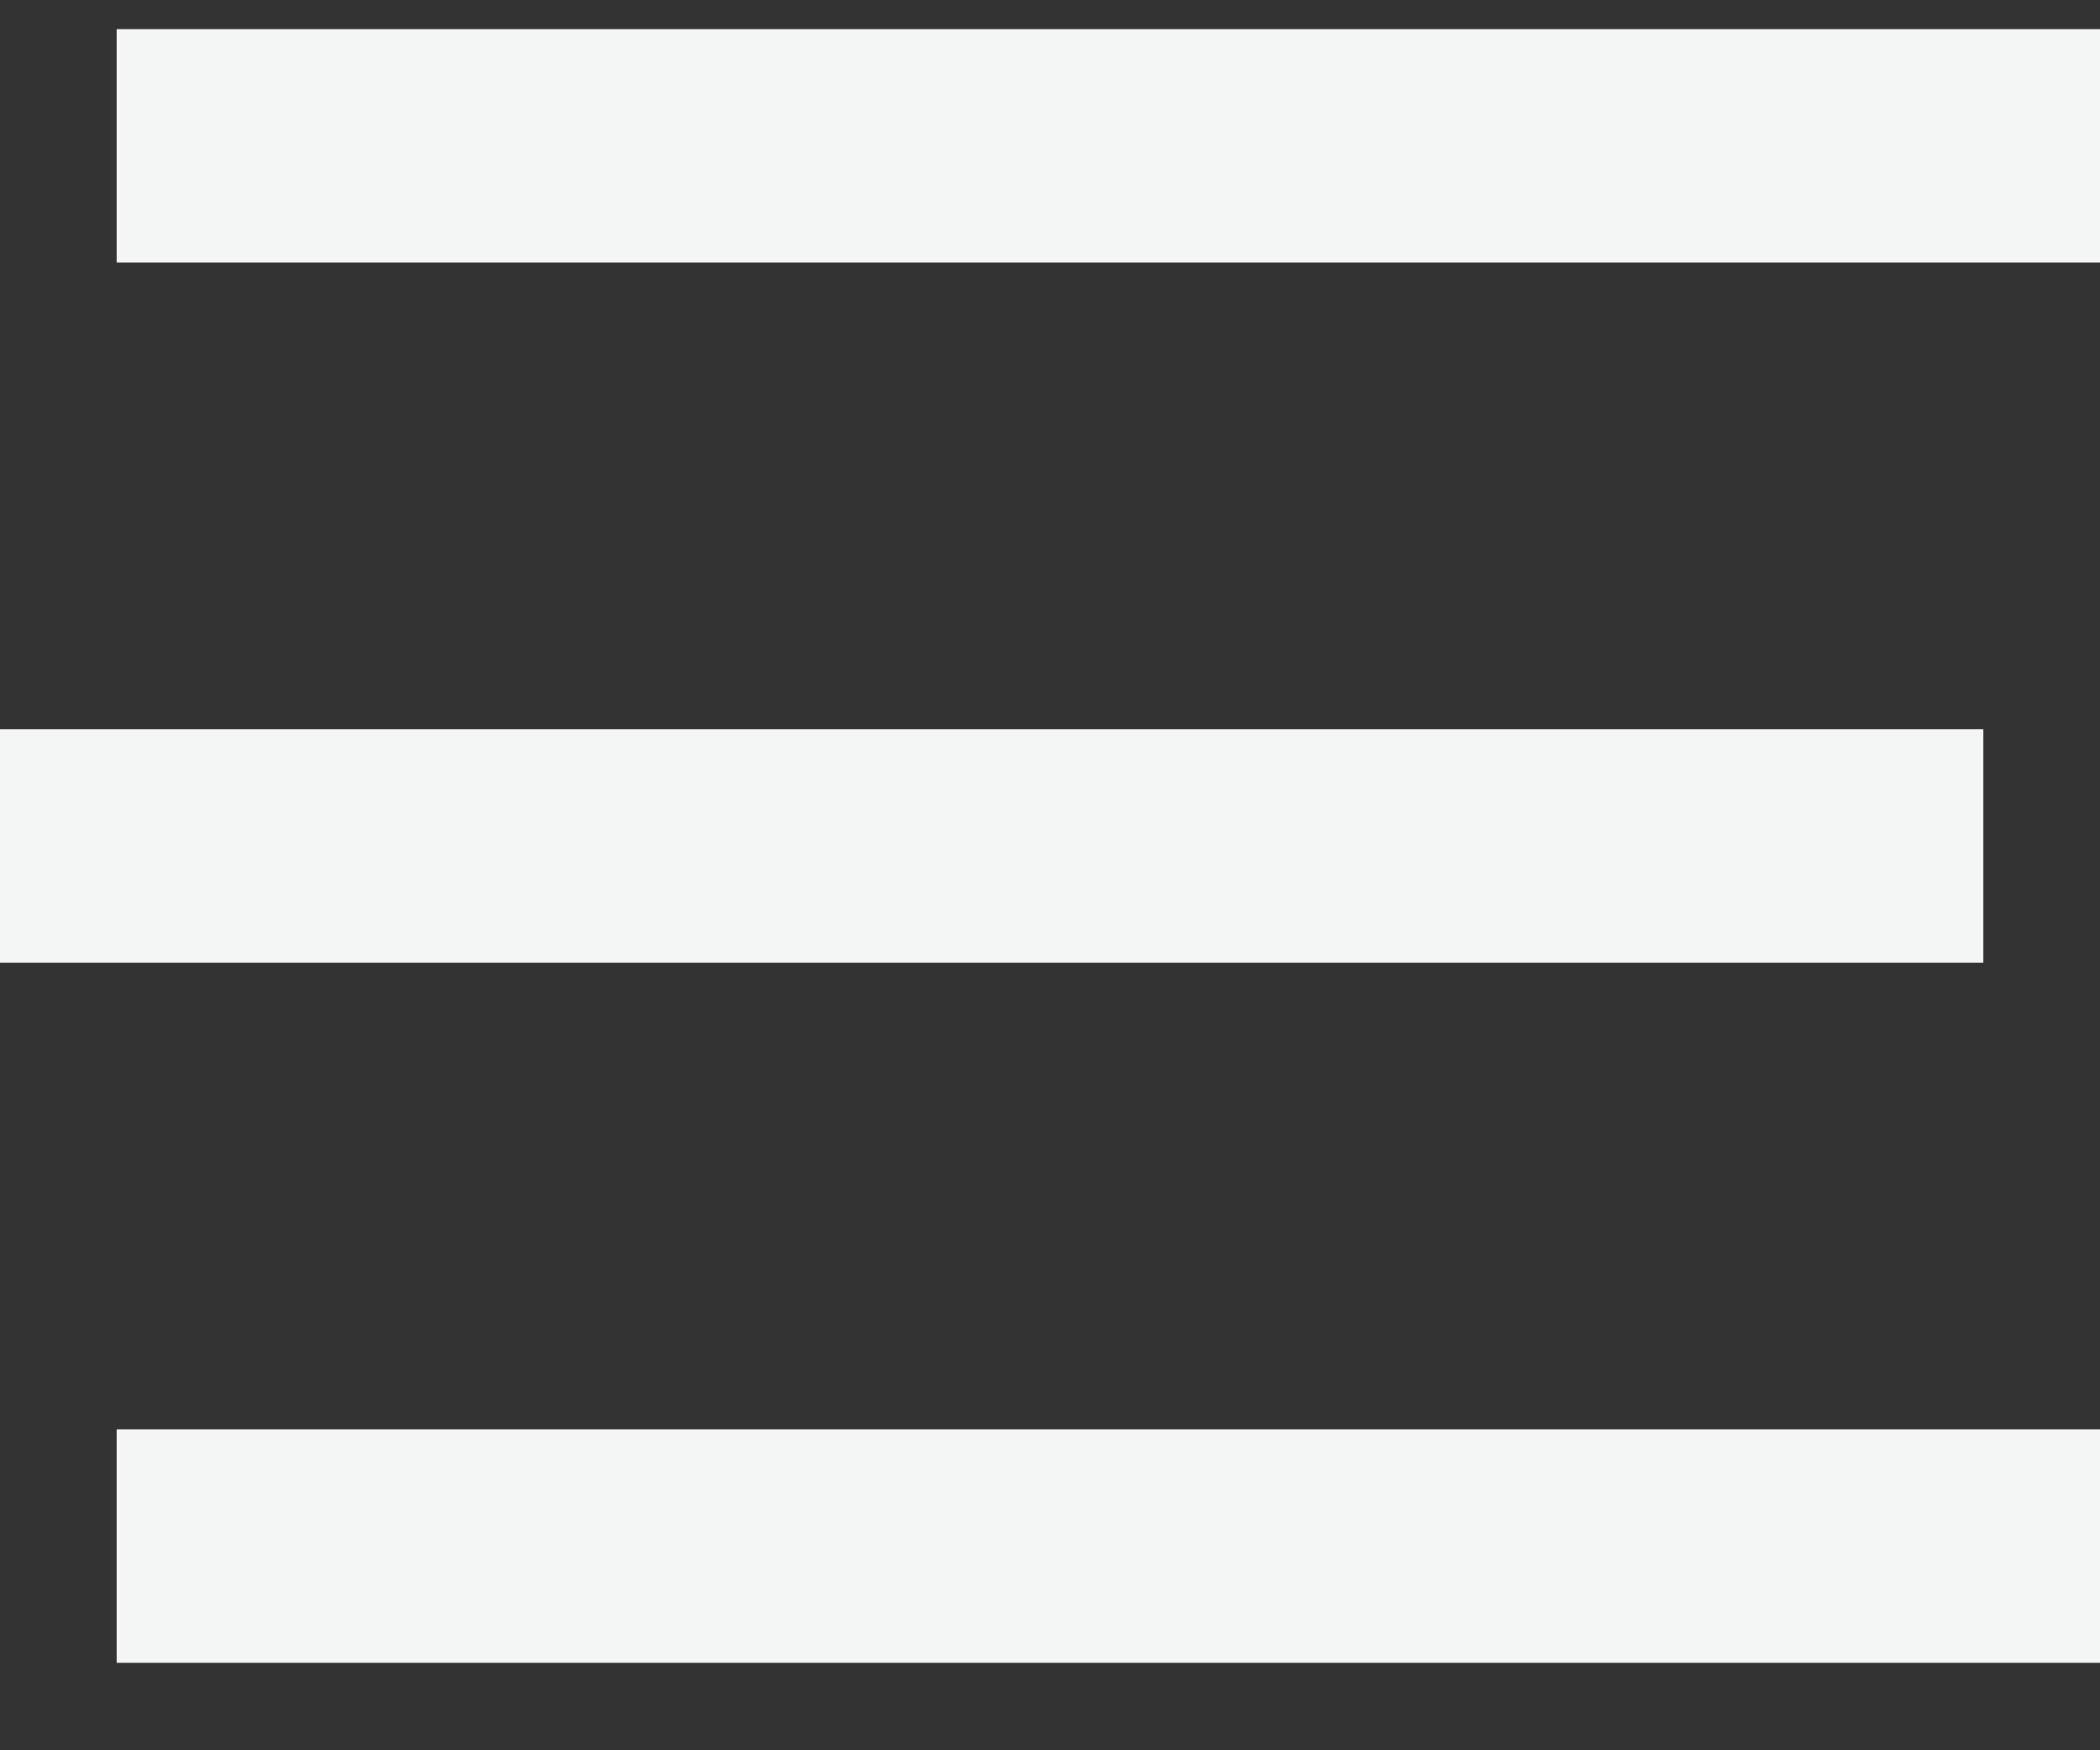
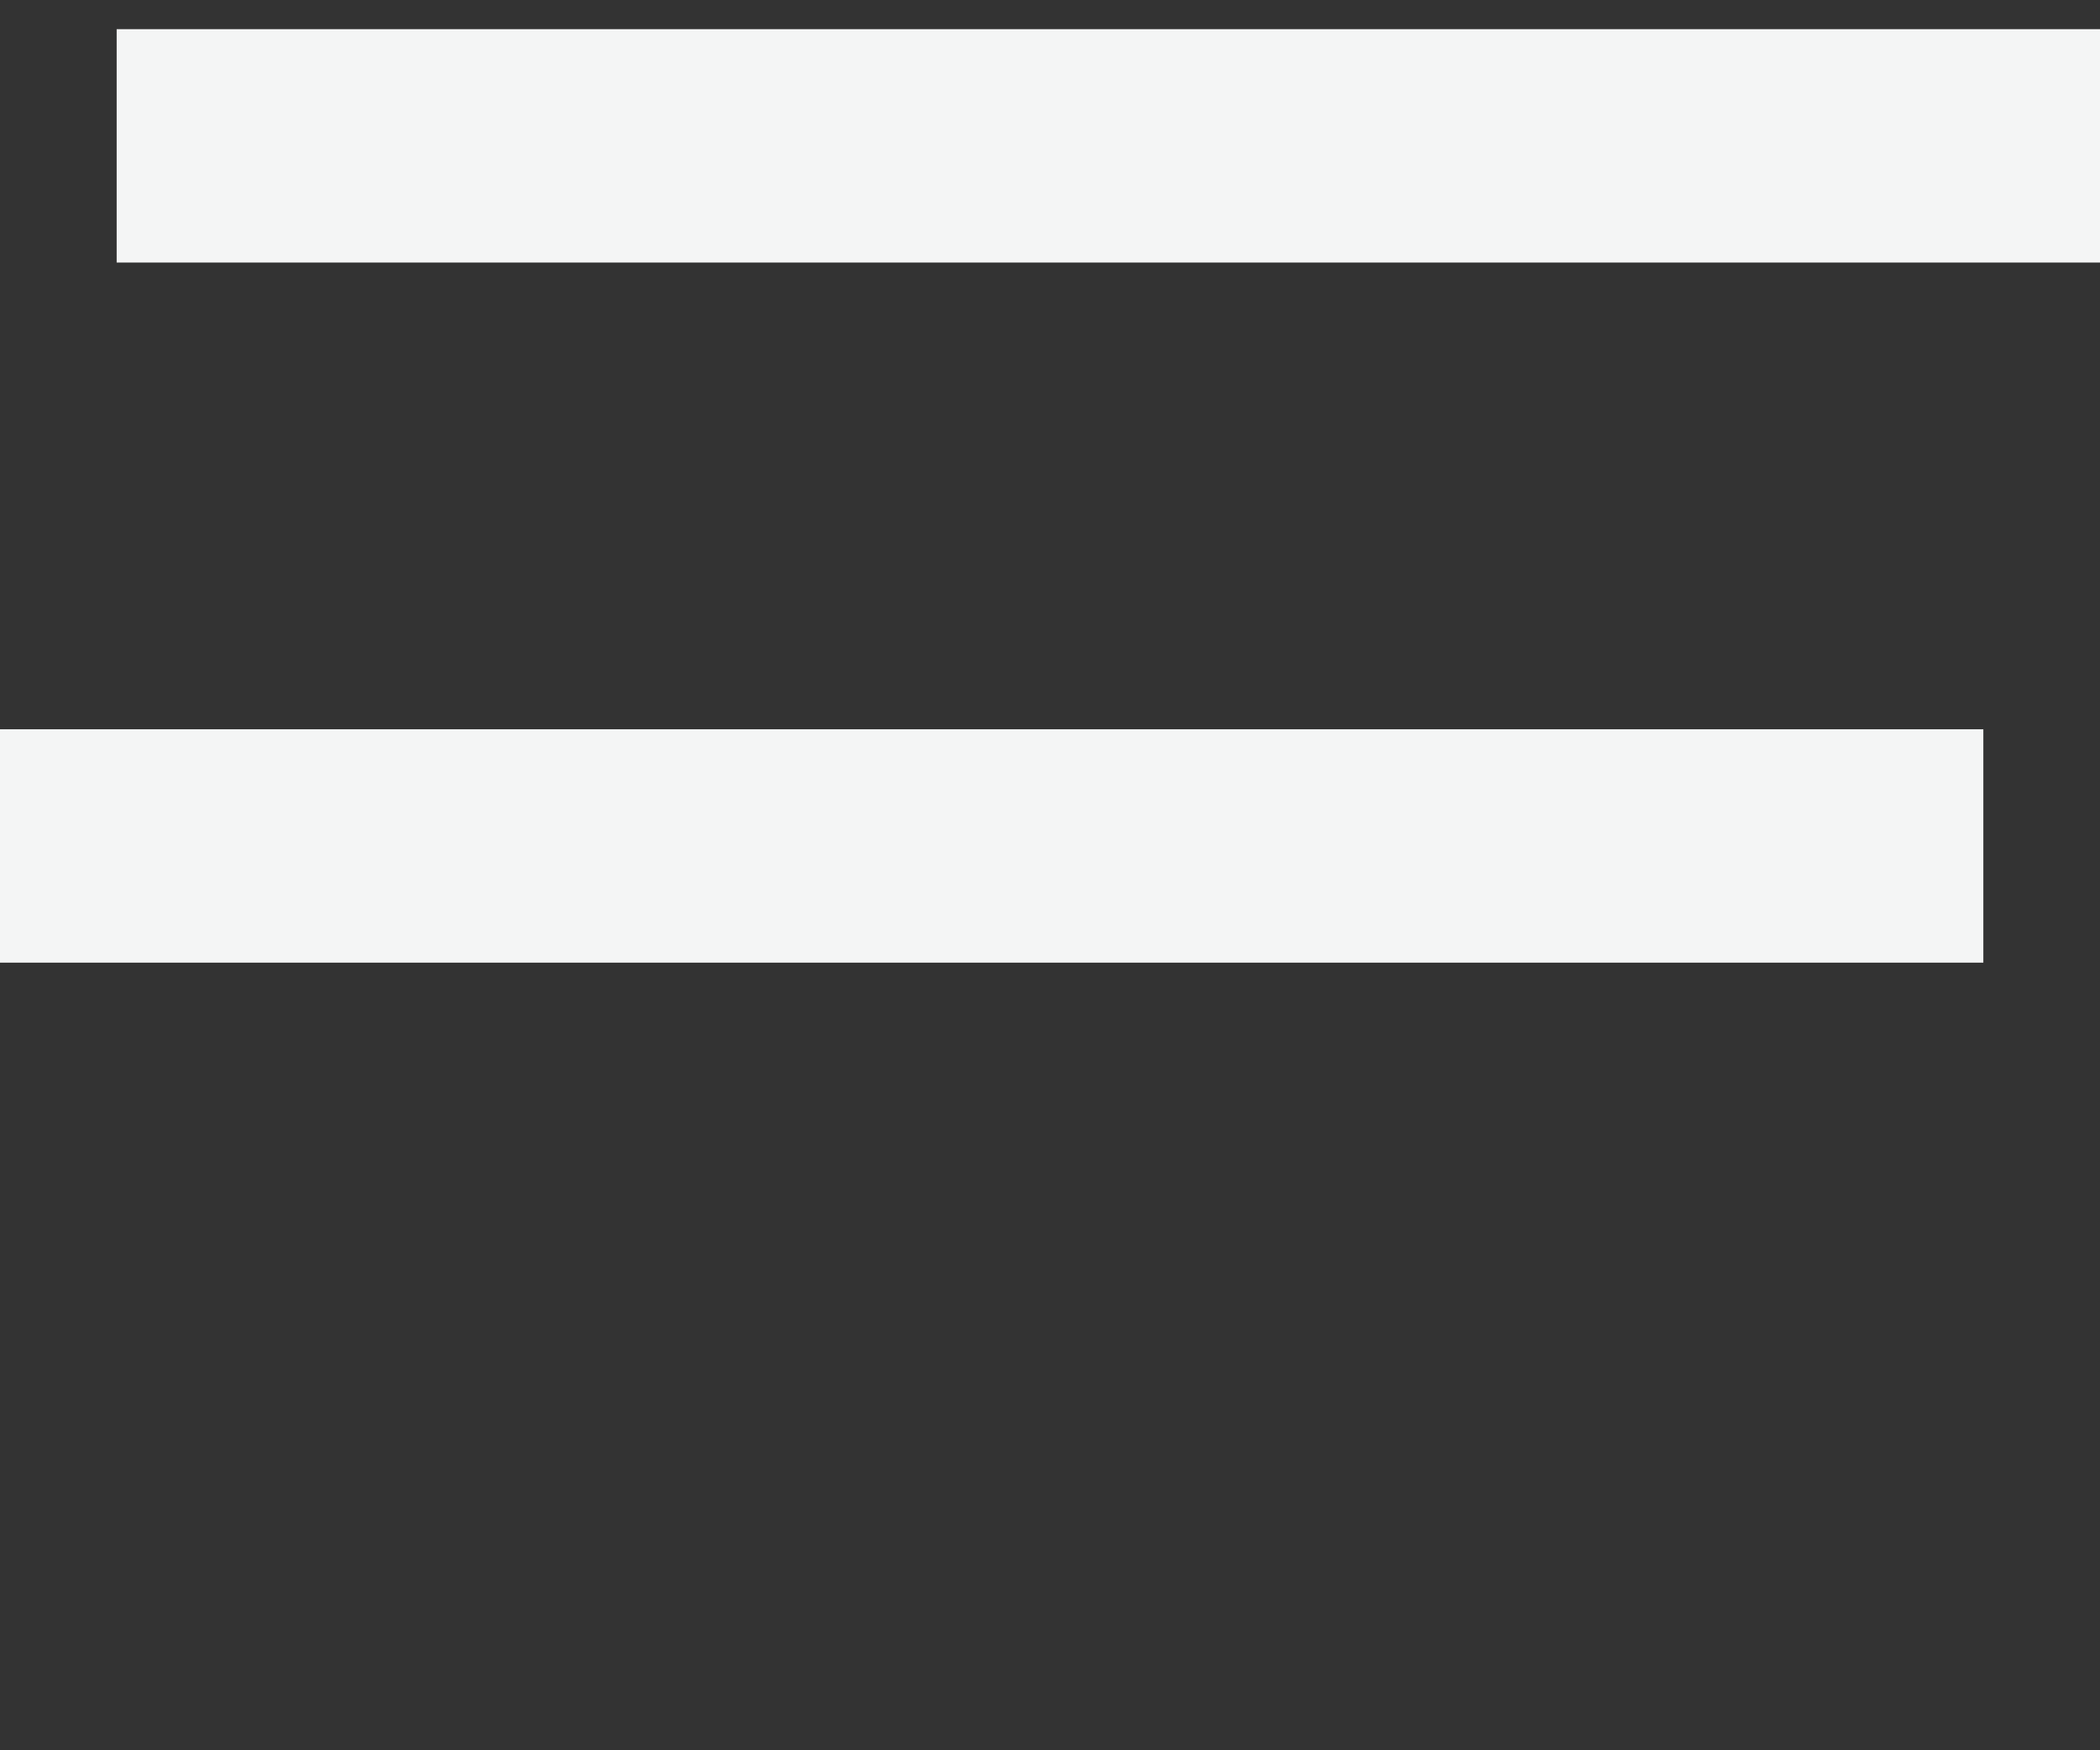
<svg xmlns="http://www.w3.org/2000/svg" width="18px" height="15px" viewBox="0 0 18 15" version="1.1">
  <rect x="0" y="0" width="18" height="15" fill="#333333" stroke="none" />
  <title>my queue icon</title>
  <desc>Created with Sketch.</desc>
  <g id="Menus" stroke="none" stroke-width="1" fill="none" fill-rule="evenodd">
    <g id="Desktop---Menu-Structure" transform="translate(-42, -423)" fill="#F4F5F5">
      <g id="nav">
        <g id="my-queue" transform="translate(42, 417.25)">
          <g id="my-queue-icon" transform="translate(0, 6)">
            <rect id="Rectangle" x="1" y="-5.68434189e-14" width="17" height="2" />
            <rect id="Rectangle-Copy" x="0" y="6" width="17" height="2" />
-             <rect id="Rectangle-Copy-2" x="1" y="12" width="17" height="2" />
          </g>
        </g>
      </g>
    </g>
  </g>
</svg>